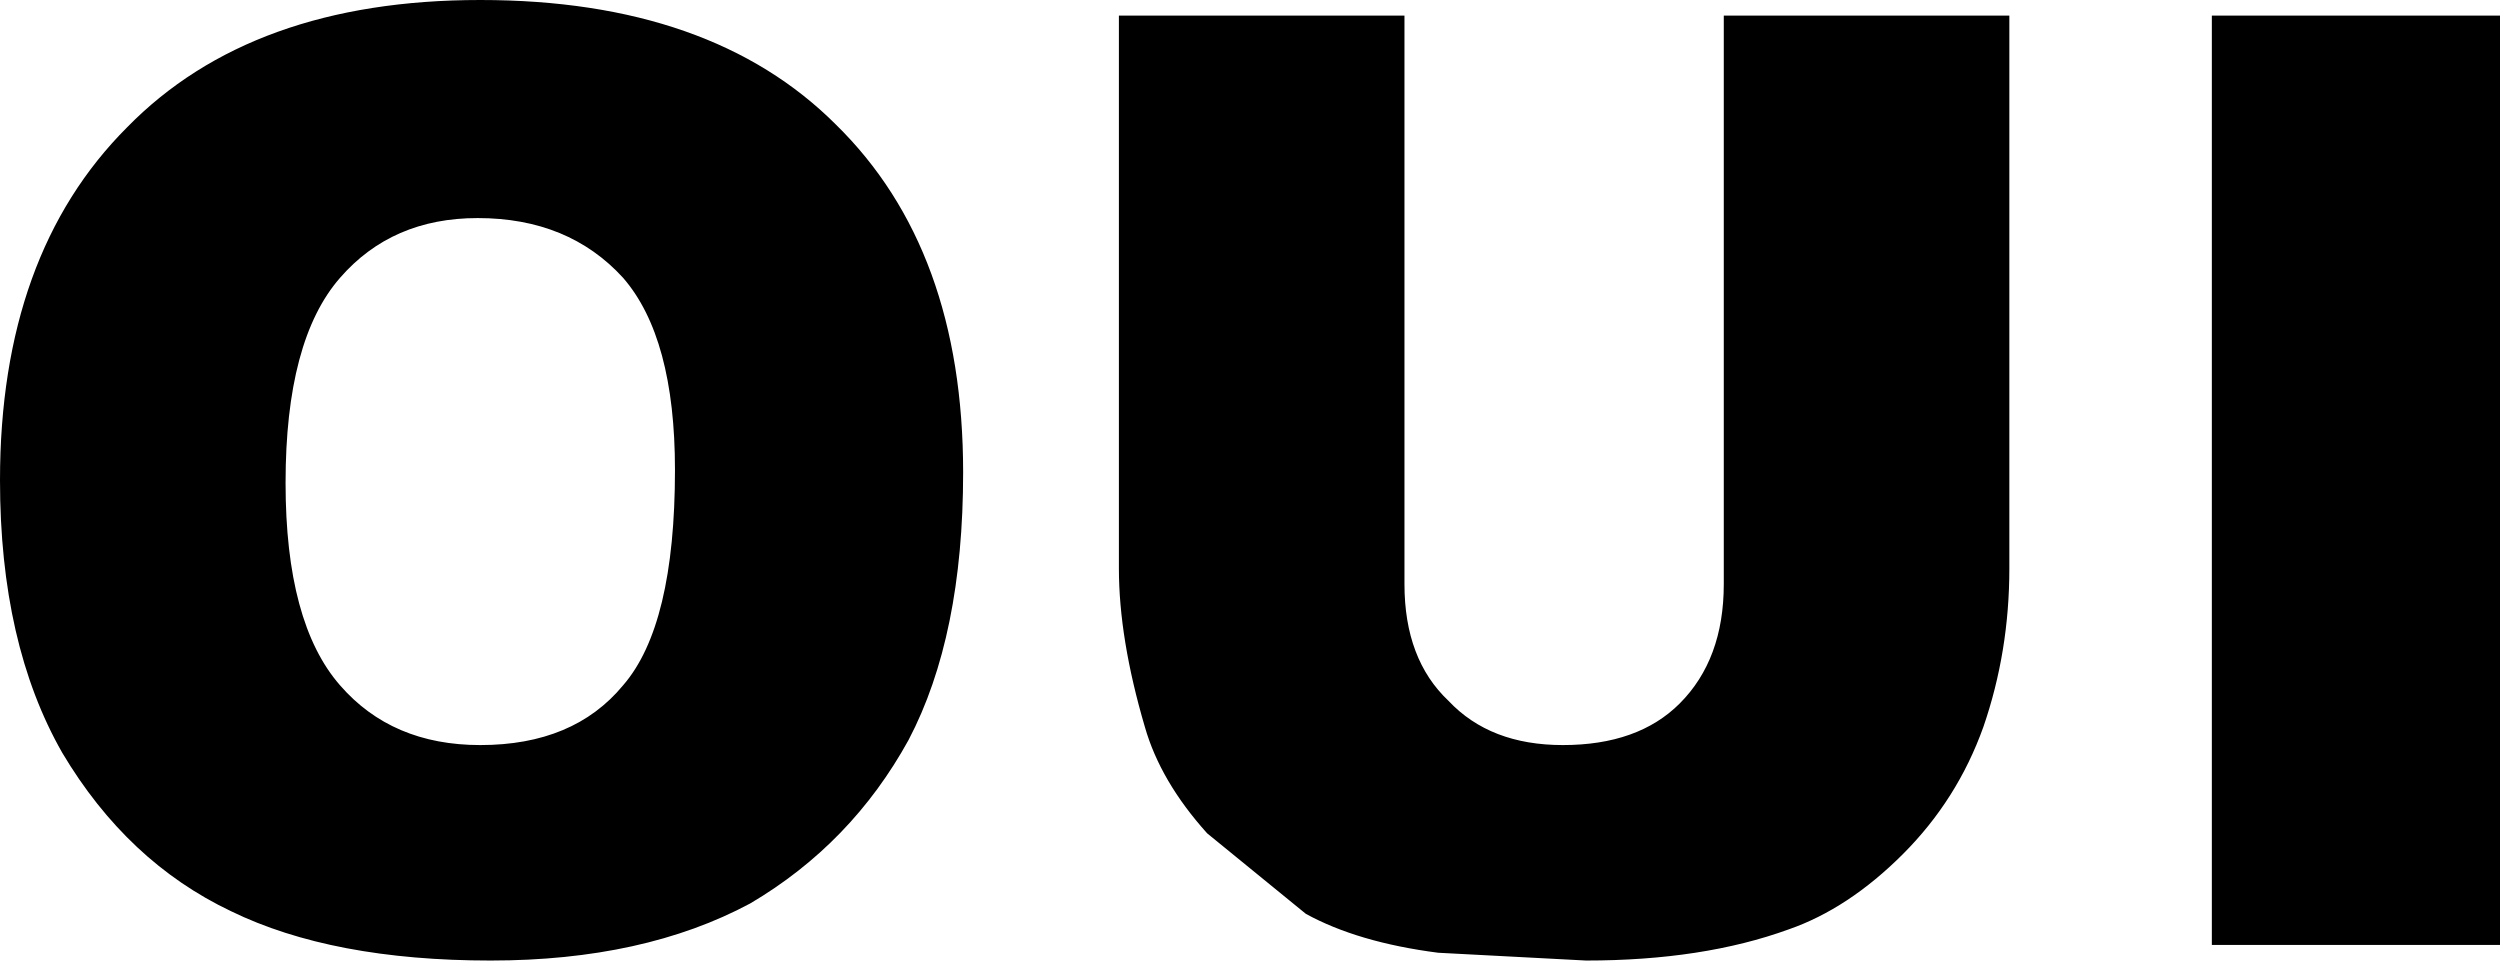
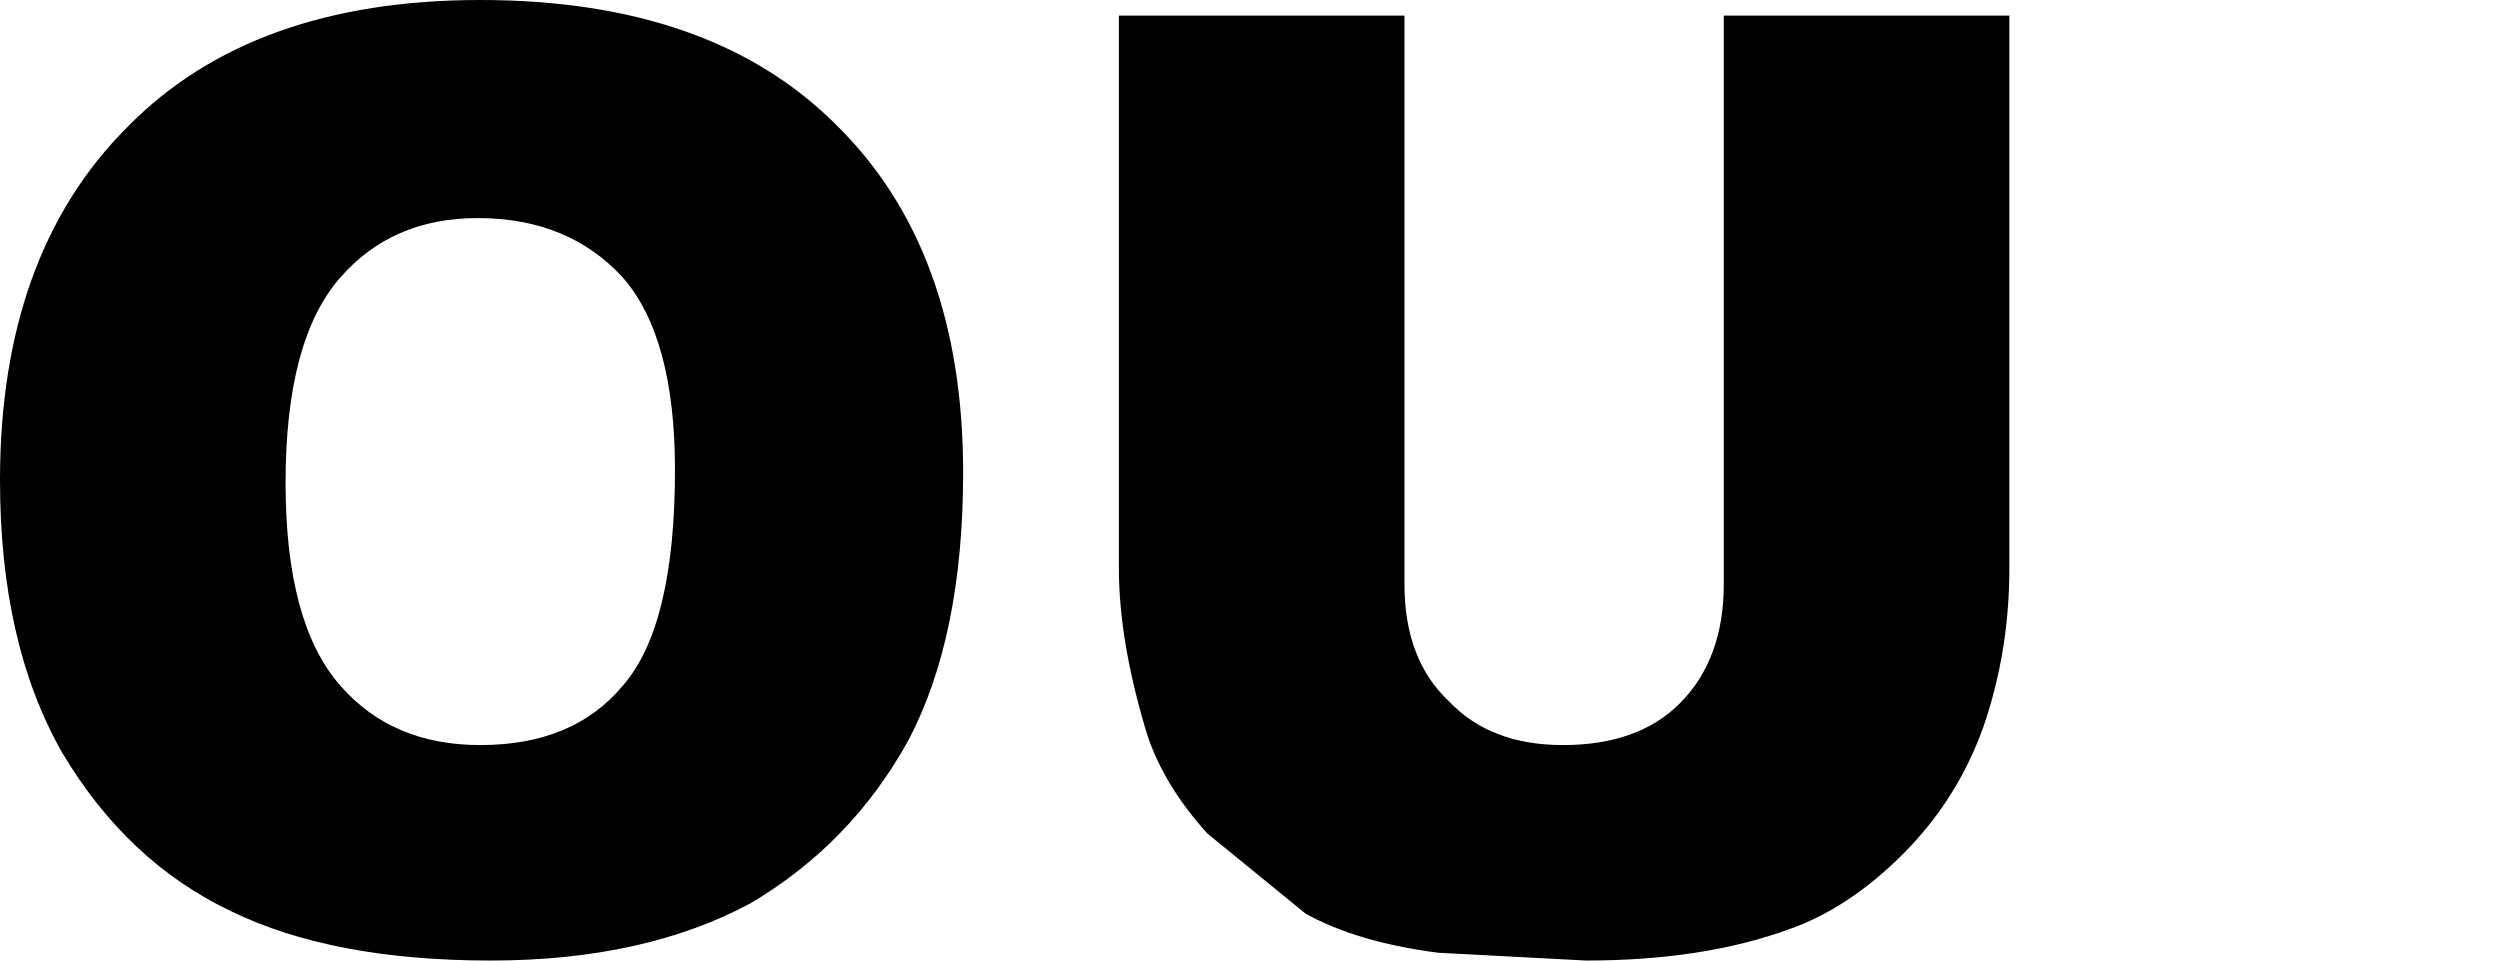
<svg xmlns="http://www.w3.org/2000/svg" height="18.5px" width="48.15px">
  <g transform="matrix(1.0, 0.0, 0.0, 1.0, 24.1, 9.25)">
-     <path d="M14.6 -8.95 L14.6 1.7 Q14.6 3.3 14.1 4.75 13.6 6.15 12.55 7.2 11.5 8.25 10.35 8.65 8.7 9.25 6.45 9.25 L3.6 9.1 Q2.05 8.9 1.05 8.35 L-0.85 6.8 Q-1.75 5.8 -2.05 4.75 -2.55 3.05 -2.55 1.7 L-2.55 -8.95 2.95 -8.95 2.95 2.0 Q2.95 3.45 3.8 4.25 4.6 5.1 6.0 5.1 7.45 5.1 8.25 4.3 9.1 3.45 9.1 2.0 L9.1 -8.95 14.6 -8.95 M24.05 -8.95 L24.05 8.95 18.5 8.95 18.5 -8.95 24.05 -8.95 M-11.1 -0.2 Q-11.1 -2.75 -12.1 -3.9 -13.15 -5.05 -14.9 -5.05 -16.55 -5.05 -17.55 -3.9 -18.6 -2.7 -18.6 0.05 -18.6 2.75 -17.55 3.95 -16.55 5.1 -14.85 5.1 -13.05 5.1 -12.1 3.95 -11.1 2.8 -11.1 -0.2 M-5.55 -0.15 Q-5.55 3.0 -6.6 5.0 -7.7 7.0 -9.65 8.15 -11.7 9.25 -14.65 9.25 -17.7 9.25 -19.65 8.3 -21.65 7.35 -22.9 5.25 -24.1 3.15 -24.1 0.0 -24.1 -4.35 -21.65 -6.8 -19.25 -9.25 -14.85 -9.25 -10.4 -9.25 -8.0 -6.85 -5.55 -4.45 -5.55 -0.15" fill="#000000" fill-rule="evenodd" stroke="none" />
+     <path d="M14.6 -8.95 L14.6 1.7 Q14.6 3.3 14.1 4.75 13.6 6.15 12.55 7.2 11.5 8.25 10.35 8.65 8.7 9.25 6.45 9.25 L3.6 9.1 Q2.05 8.9 1.05 8.35 L-0.85 6.8 Q-1.75 5.8 -2.05 4.75 -2.55 3.05 -2.55 1.7 L-2.55 -8.95 2.95 -8.95 2.95 2.0 Q2.95 3.45 3.8 4.25 4.6 5.1 6.0 5.1 7.45 5.1 8.25 4.3 9.1 3.45 9.1 2.0 L9.1 -8.95 14.6 -8.95 M24.05 -8.95 M-11.1 -0.2 Q-11.1 -2.75 -12.1 -3.9 -13.15 -5.05 -14.9 -5.05 -16.55 -5.05 -17.55 -3.9 -18.6 -2.7 -18.6 0.05 -18.6 2.75 -17.55 3.95 -16.55 5.1 -14.85 5.1 -13.05 5.1 -12.1 3.95 -11.1 2.8 -11.1 -0.2 M-5.55 -0.15 Q-5.55 3.0 -6.6 5.0 -7.7 7.0 -9.65 8.15 -11.7 9.25 -14.65 9.25 -17.7 9.25 -19.65 8.3 -21.65 7.35 -22.9 5.25 -24.1 3.15 -24.1 0.0 -24.1 -4.35 -21.65 -6.8 -19.25 -9.25 -14.85 -9.25 -10.4 -9.25 -8.0 -6.85 -5.55 -4.45 -5.55 -0.15" fill="#000000" fill-rule="evenodd" stroke="none" />
  </g>
</svg>